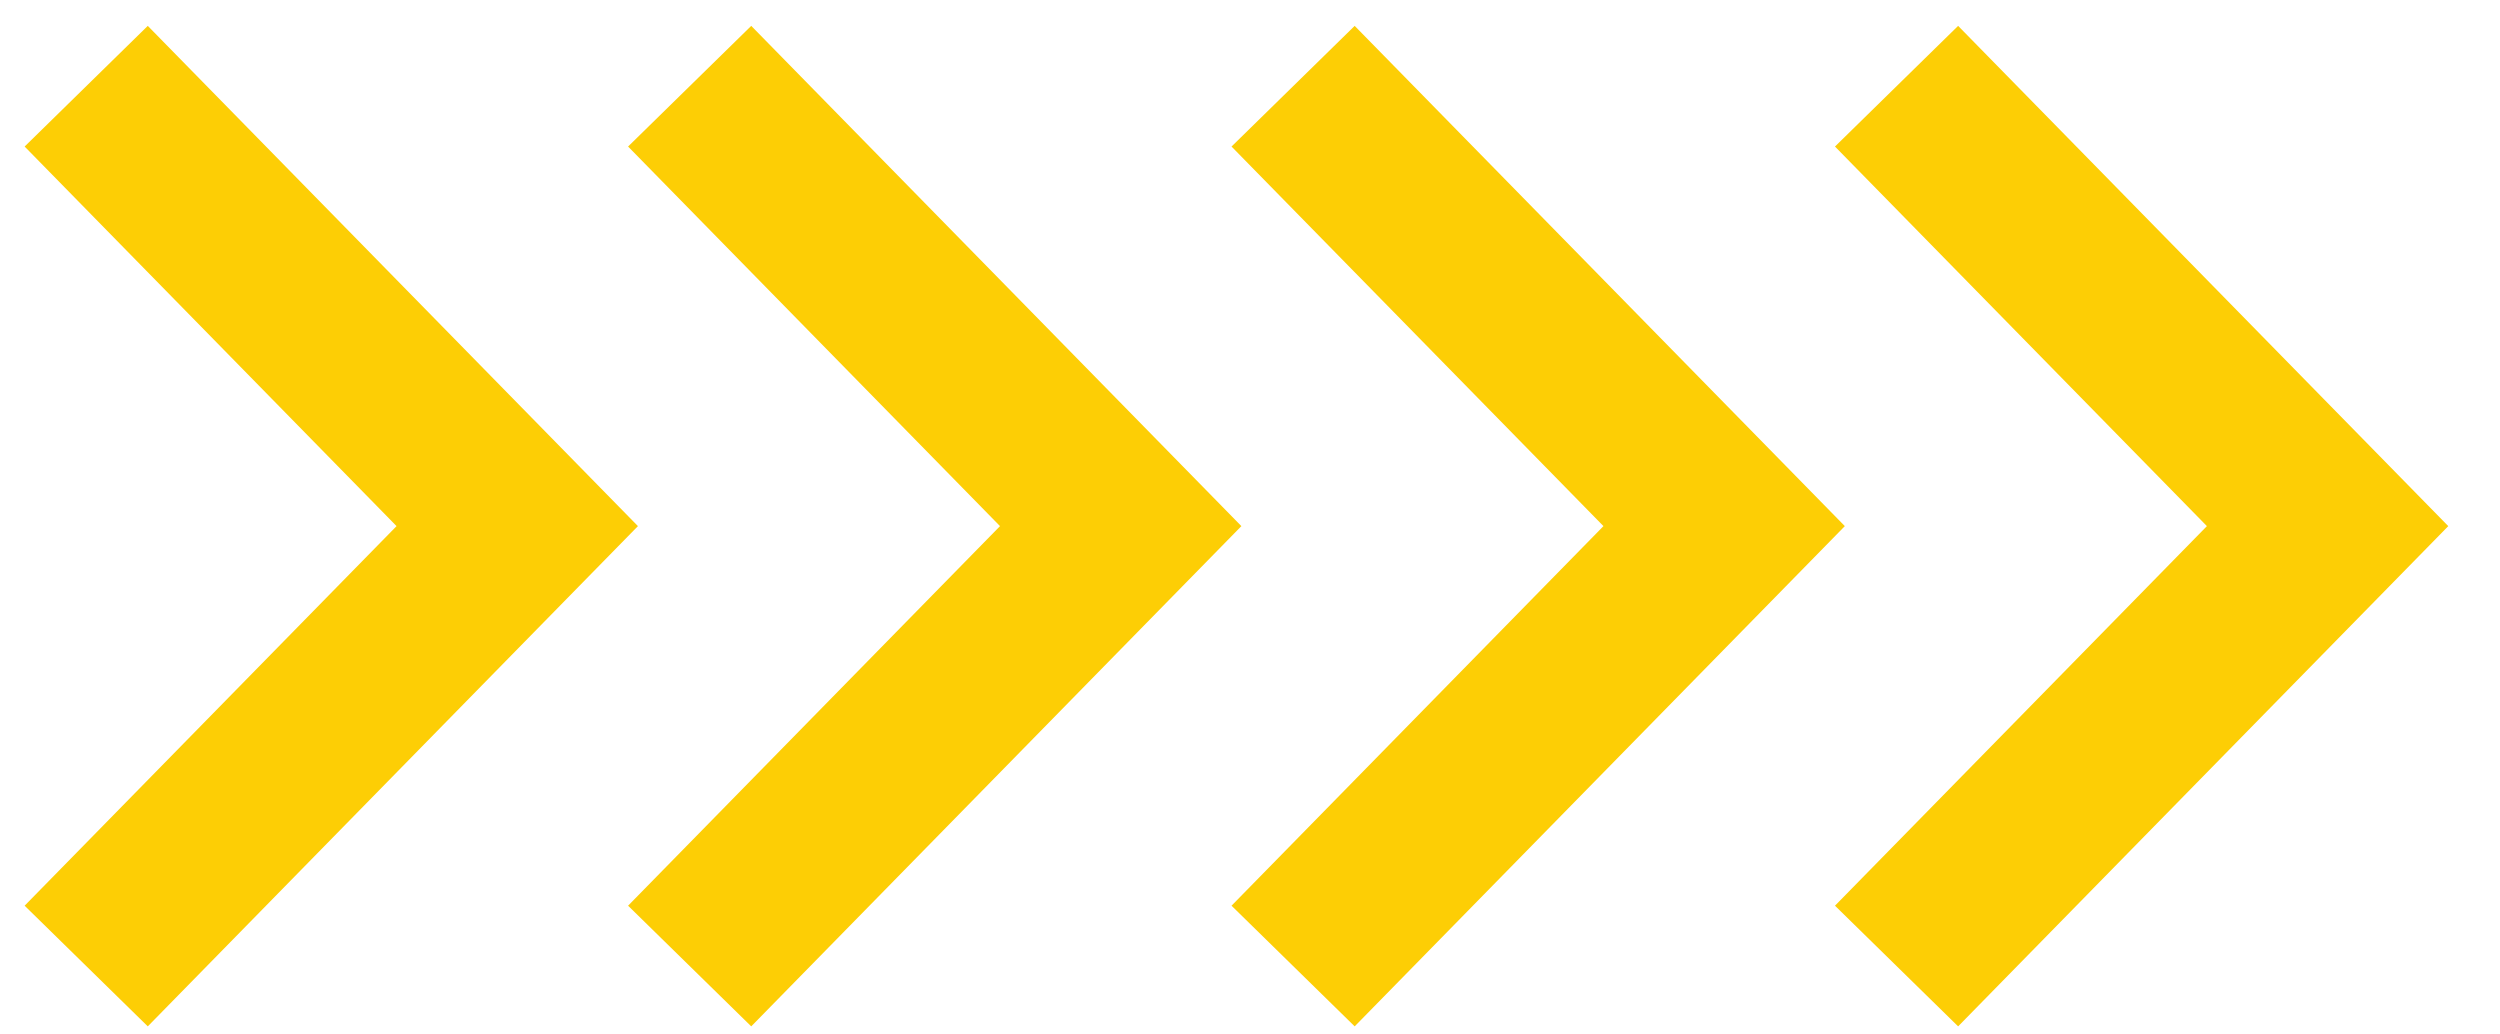
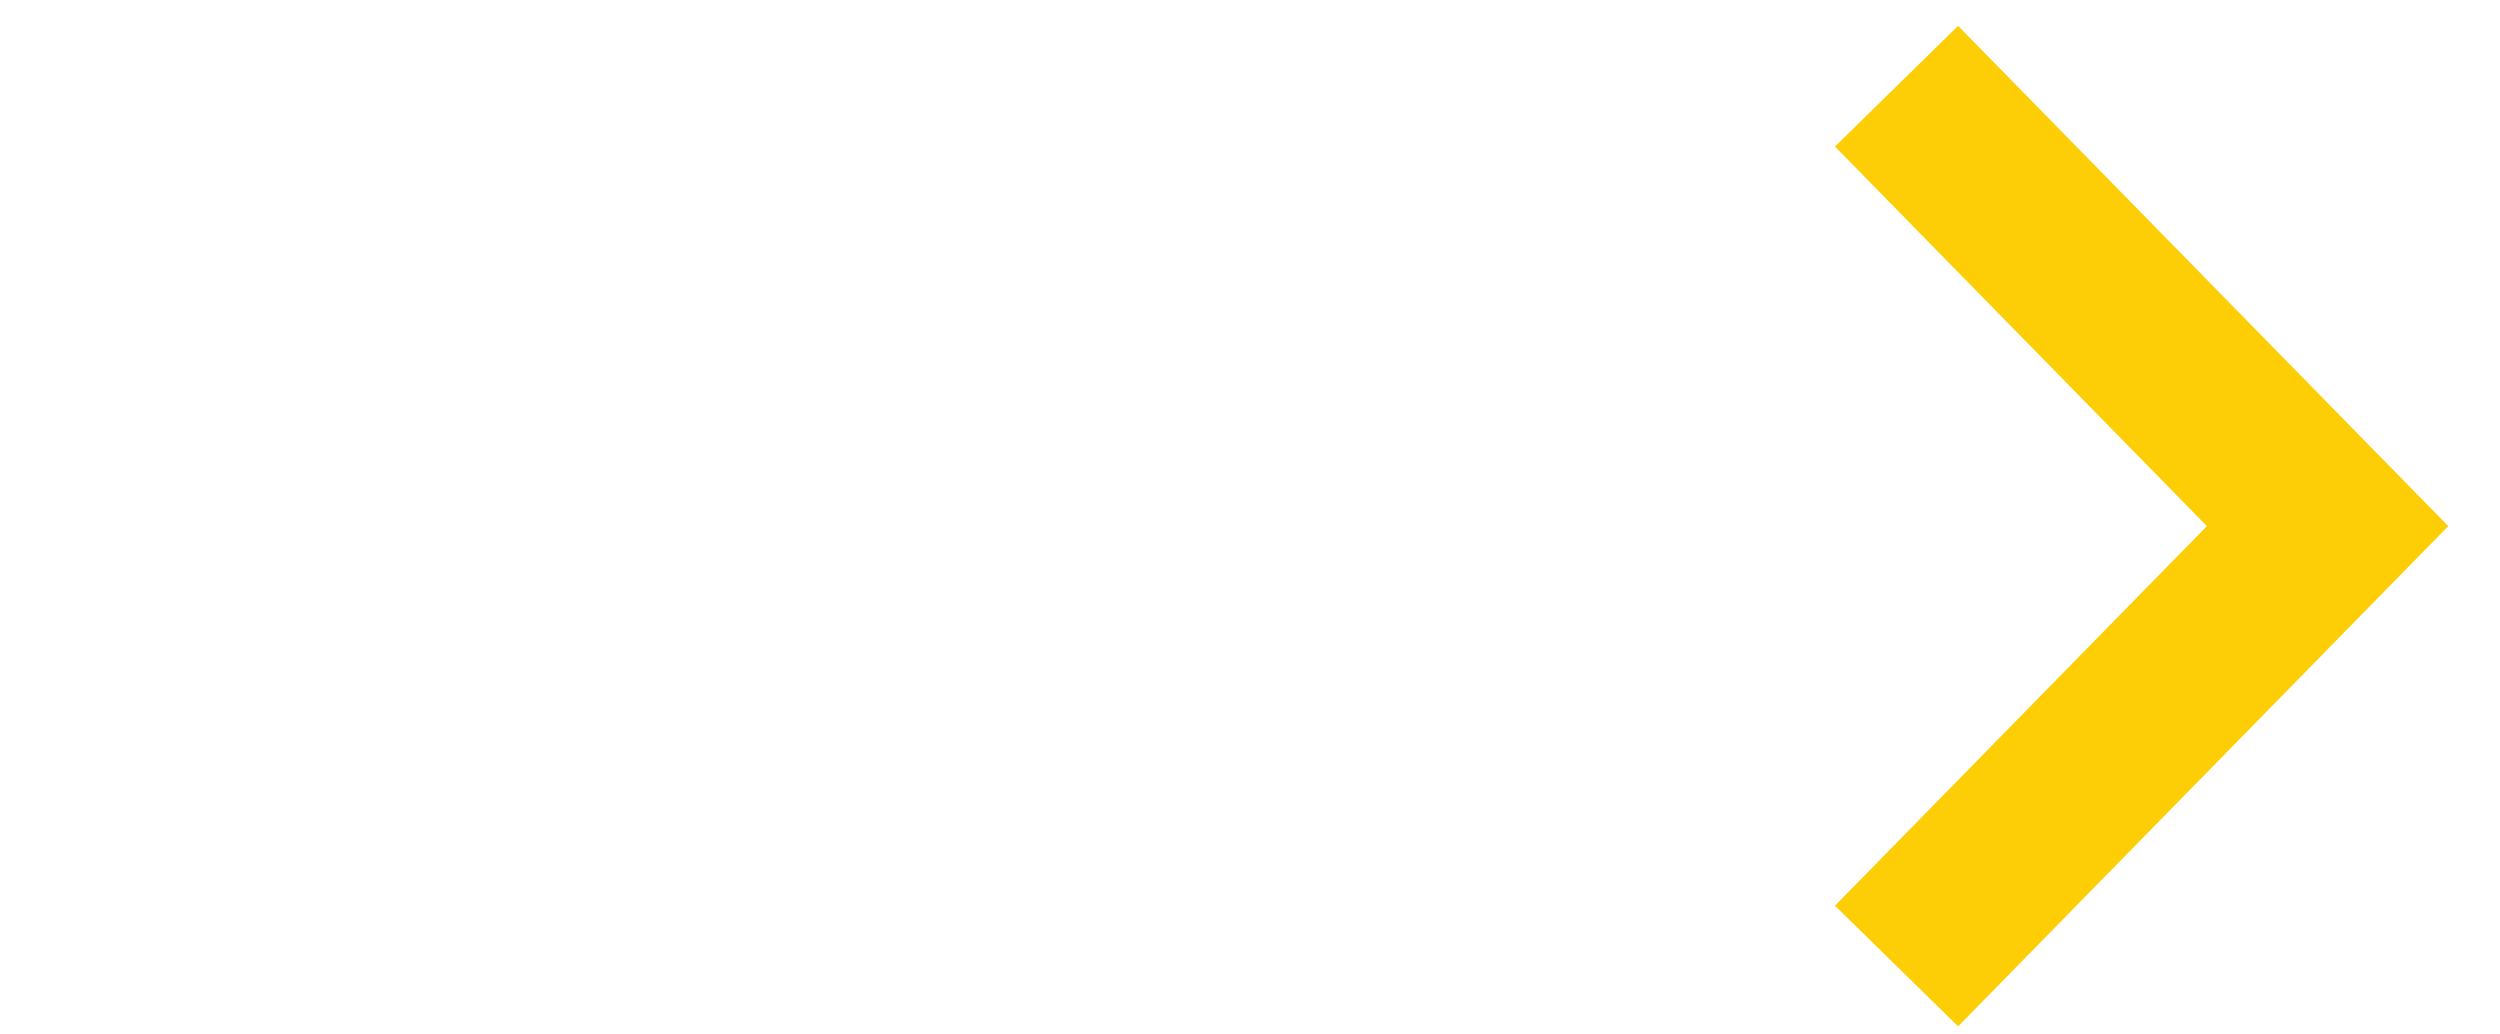
<svg xmlns="http://www.w3.org/2000/svg" width="29" height="12" viewBox="0 0 29 12" fill="none">
-   <path d="M1 1L6 6.103L1 11.206" stroke="#FDCE05" stroke-width="2" stroke-miterlimit="10" />
-   <path d="M8 1L13 6.103L8 11.206" stroke="#FDCE05" stroke-width="2" stroke-miterlimit="10" />
-   <path d="M15 1L20 6.103L15 11.206" stroke="#FDCE05" stroke-width="2" stroke-miterlimit="10" />
  <path d="M22 1L27 6.103L22 11.206" stroke="#FDCE05" stroke-width="2" stroke-miterlimit="10" />
</svg>